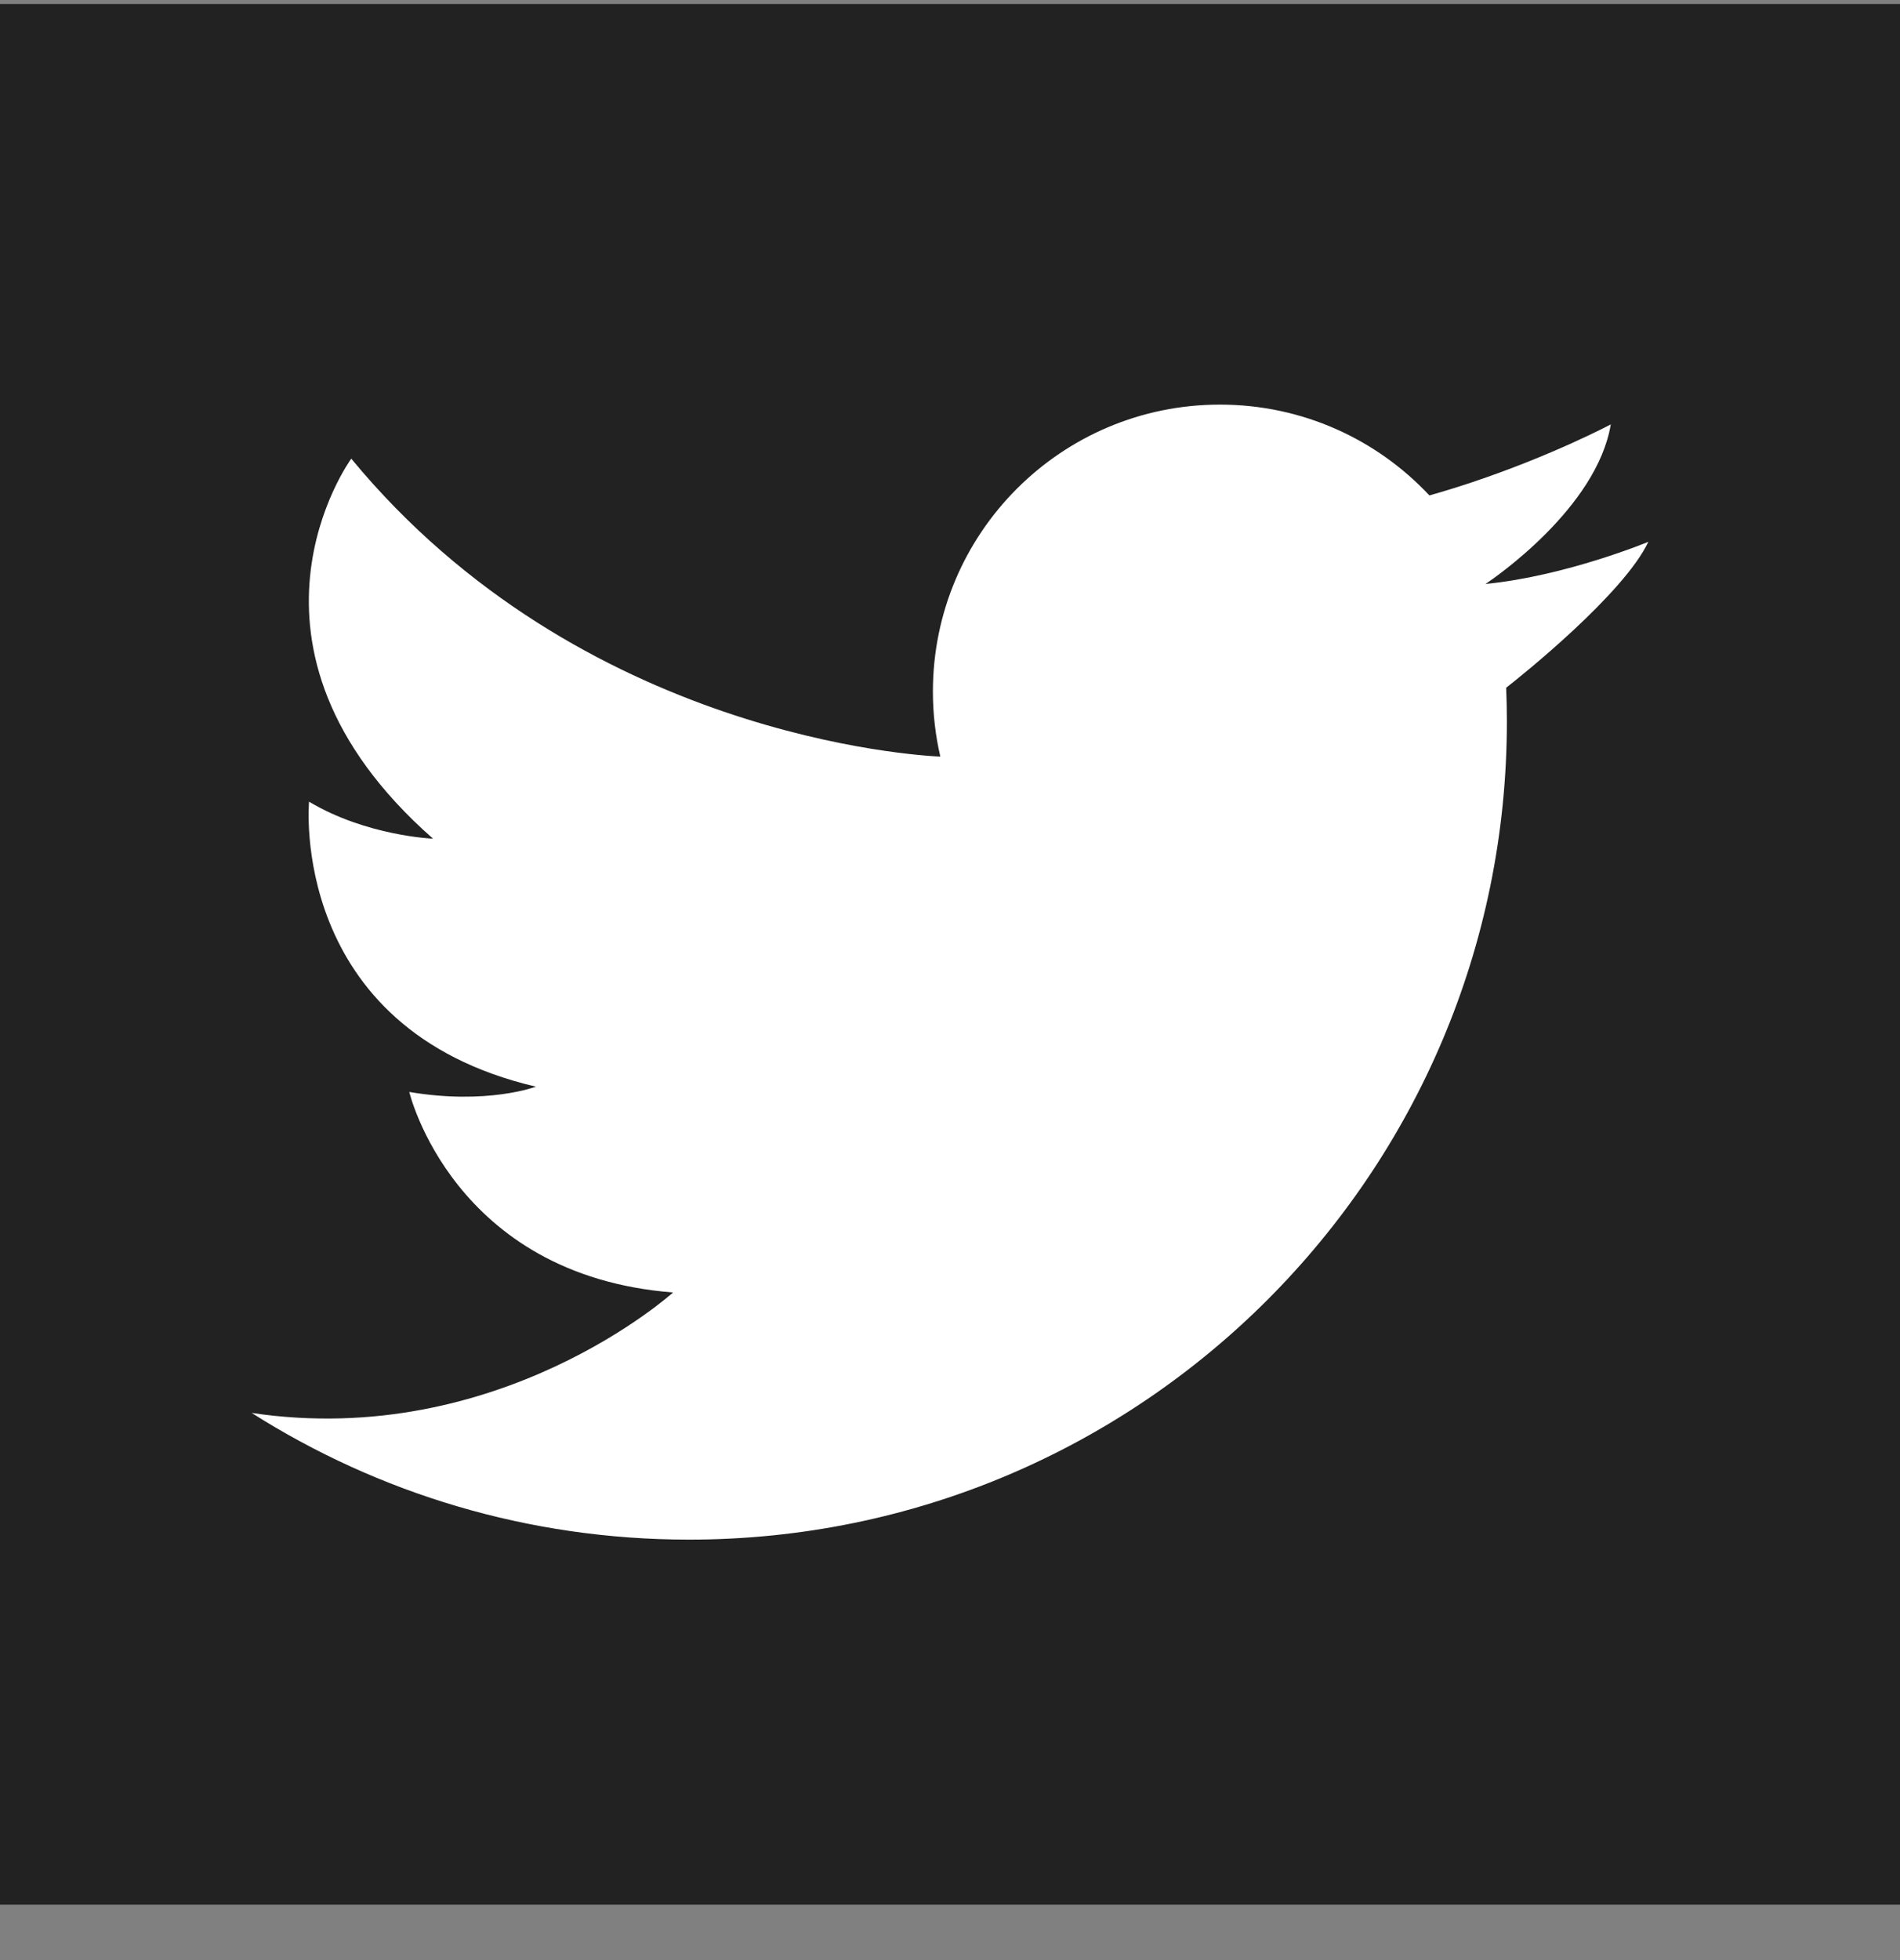
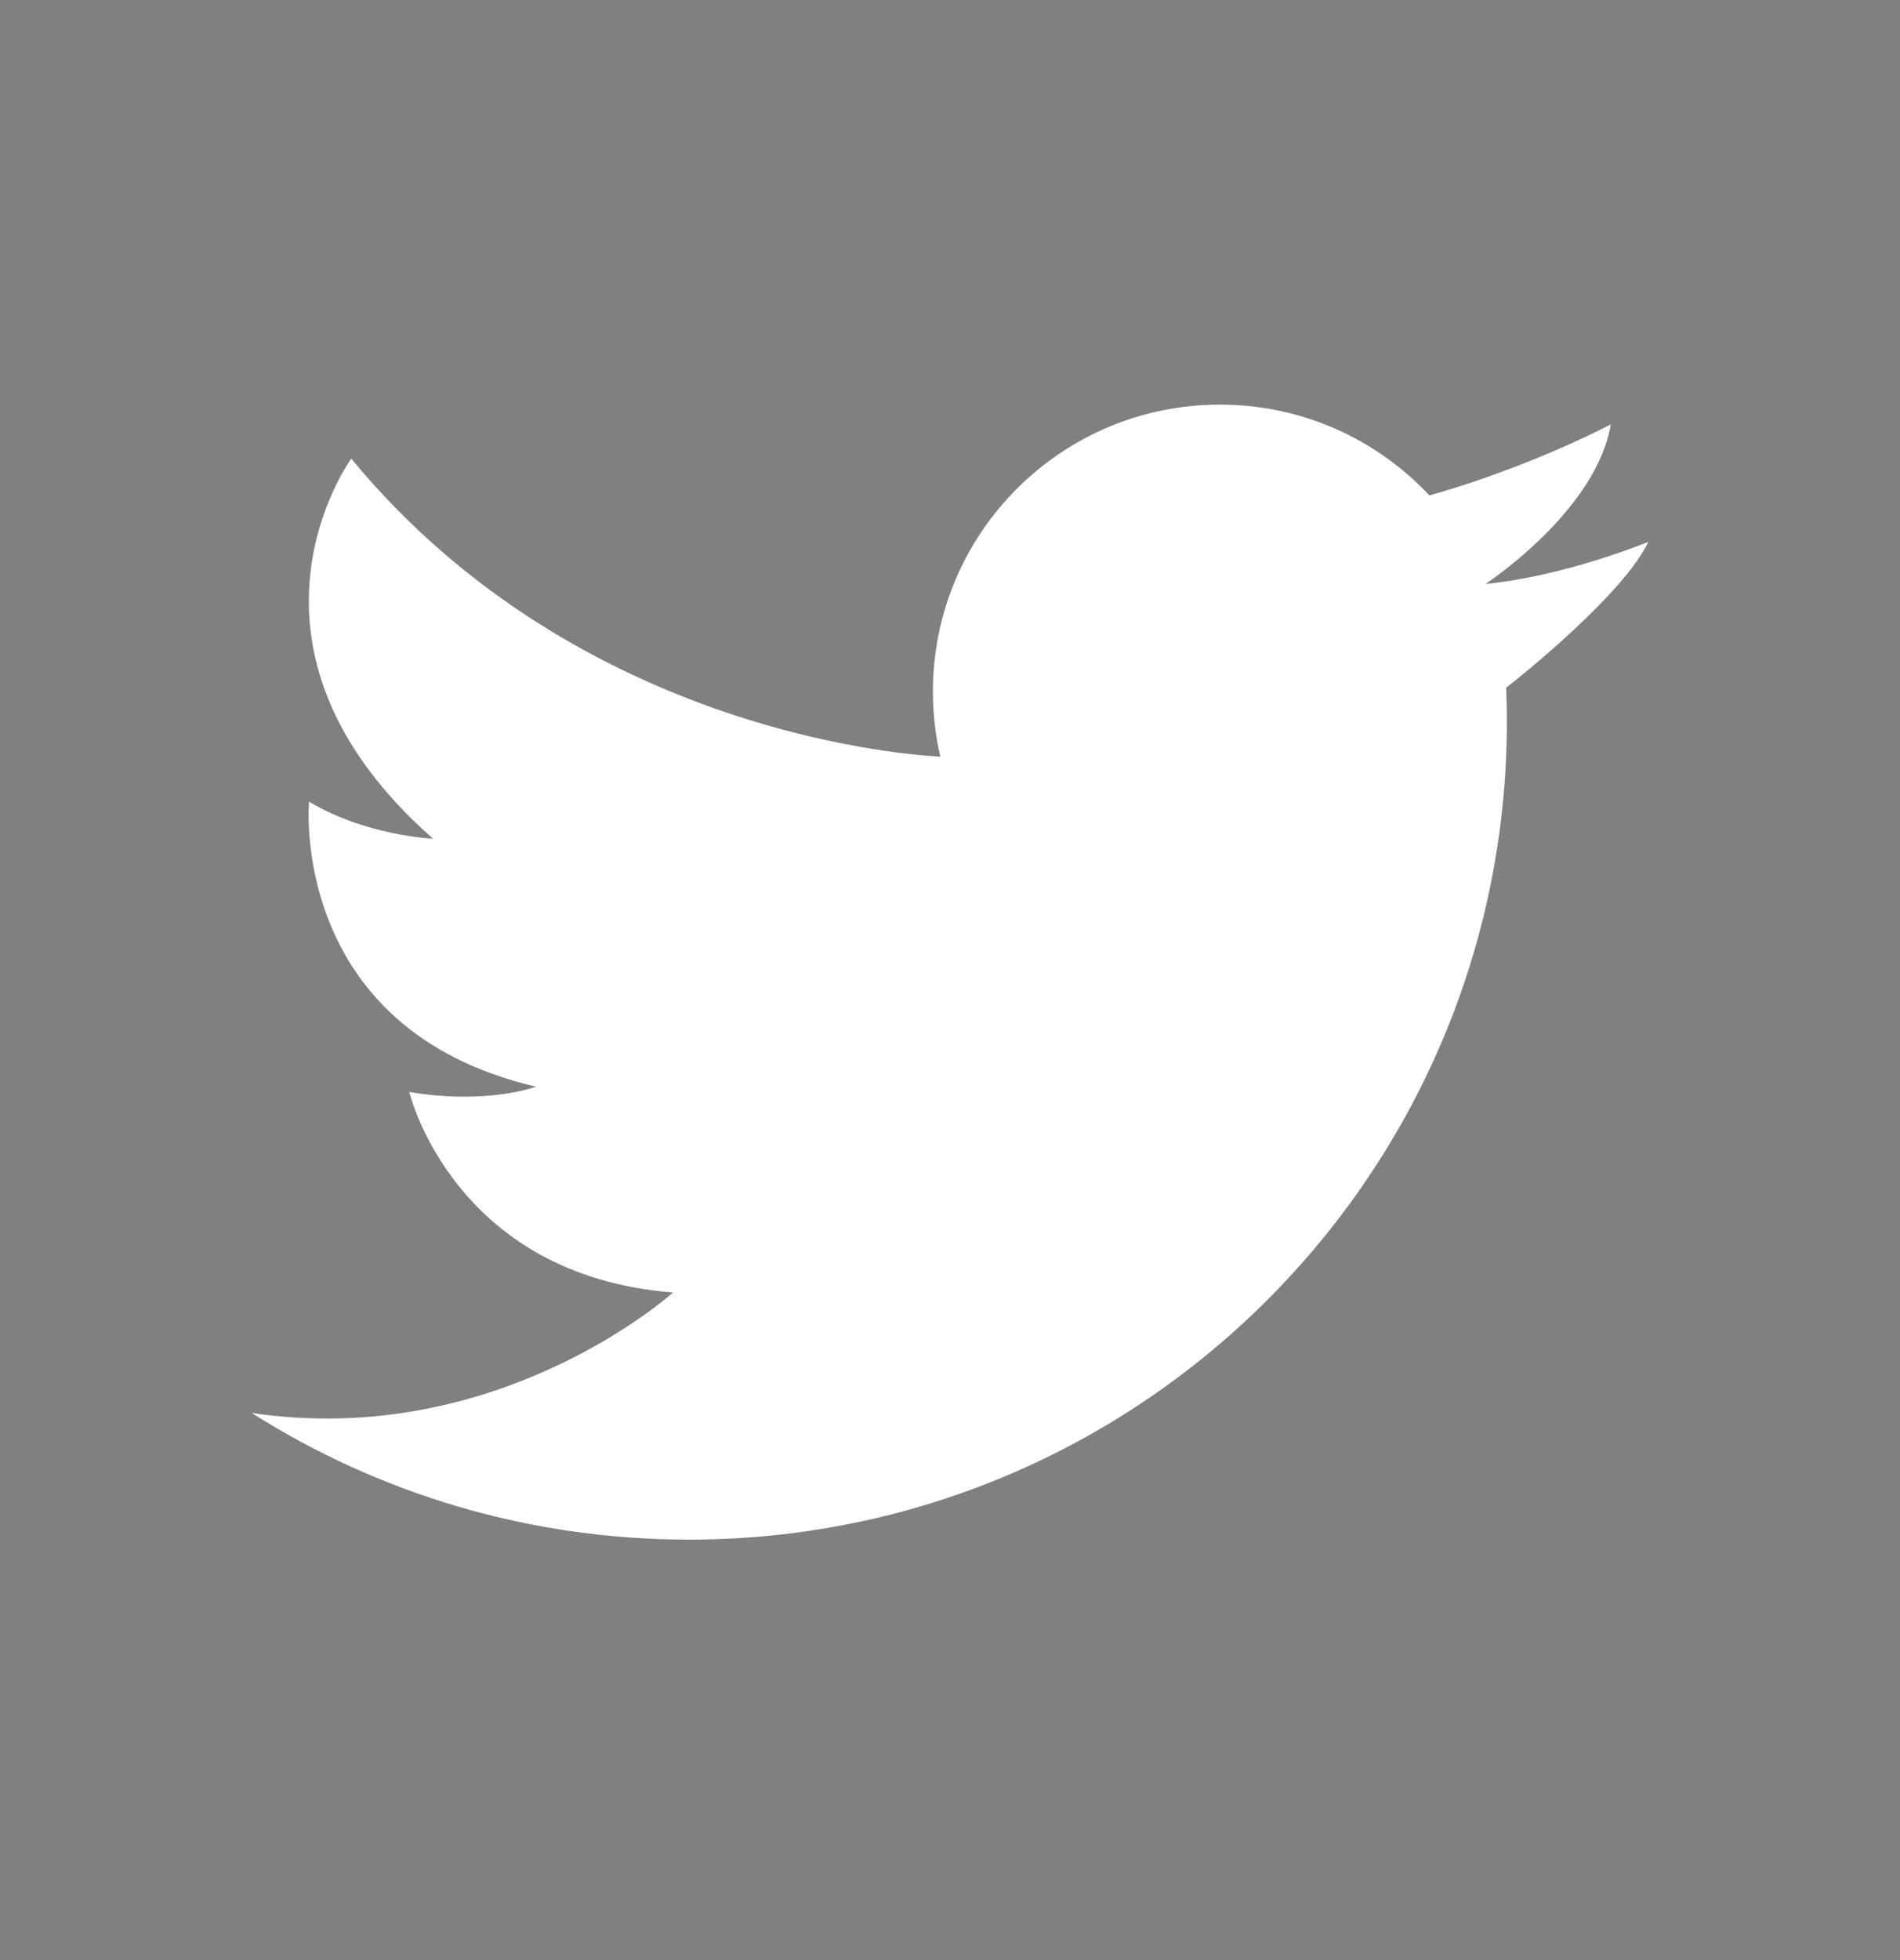
<svg xmlns="http://www.w3.org/2000/svg" width="32" height="33" viewBox="0 0 32 33" fill="none">
  <rect x="0" y="0" width="32" height="33" fill="#808080" stroke="none" />
  <g clip-path="url(#clip0_2451_1858)">
-     <path d="M32 0.067H0V32.067H32V0.067Z" fill="#222222" />
    <path d="M4.24 23.789C6.369 25.139 8.896 25.921 11.604 25.921C19.212 25.921 25.379 19.753 25.379 12.146C25.379 11.956 25.375 11.767 25.367 11.579C25.643 11.363 27.345 9.999 27.762 9.122C27.762 9.122 26.38 9.696 25.027 9.831C25.024 9.831 25.021 9.832 25.018 9.832C25.018 9.832 25.021 9.831 25.026 9.827C25.15 9.744 26.893 8.558 27.129 7.145C27.129 7.145 26.151 7.666 24.782 8.123C24.556 8.198 24.319 8.272 24.074 8.341C23.192 7.399 21.938 6.812 20.546 6.812C17.875 6.812 15.712 8.975 15.712 11.643C15.712 12.019 15.755 12.386 15.837 12.738C15.464 12.722 9.782 12.404 5.916 7.722C5.916 7.722 3.606 10.876 7.293 14.12C7.293 14.12 6.172 14.075 5.205 13.497C5.205 13.497 4.85 17.318 9.026 18.295C9.026 18.295 8.204 18.606 6.893 18.384C6.893 18.384 7.626 21.471 11.336 21.76C11.336 21.76 8.402 24.41 4.238 23.788L4.24 23.789Z" fill="white" />
  </g>
  <defs>
    <clipPath id="clip0_2451_1858">
      <rect width="32" height="32" fill="white" transform="translate(0 0.067)" />
    </clipPath>
  </defs>
</svg>